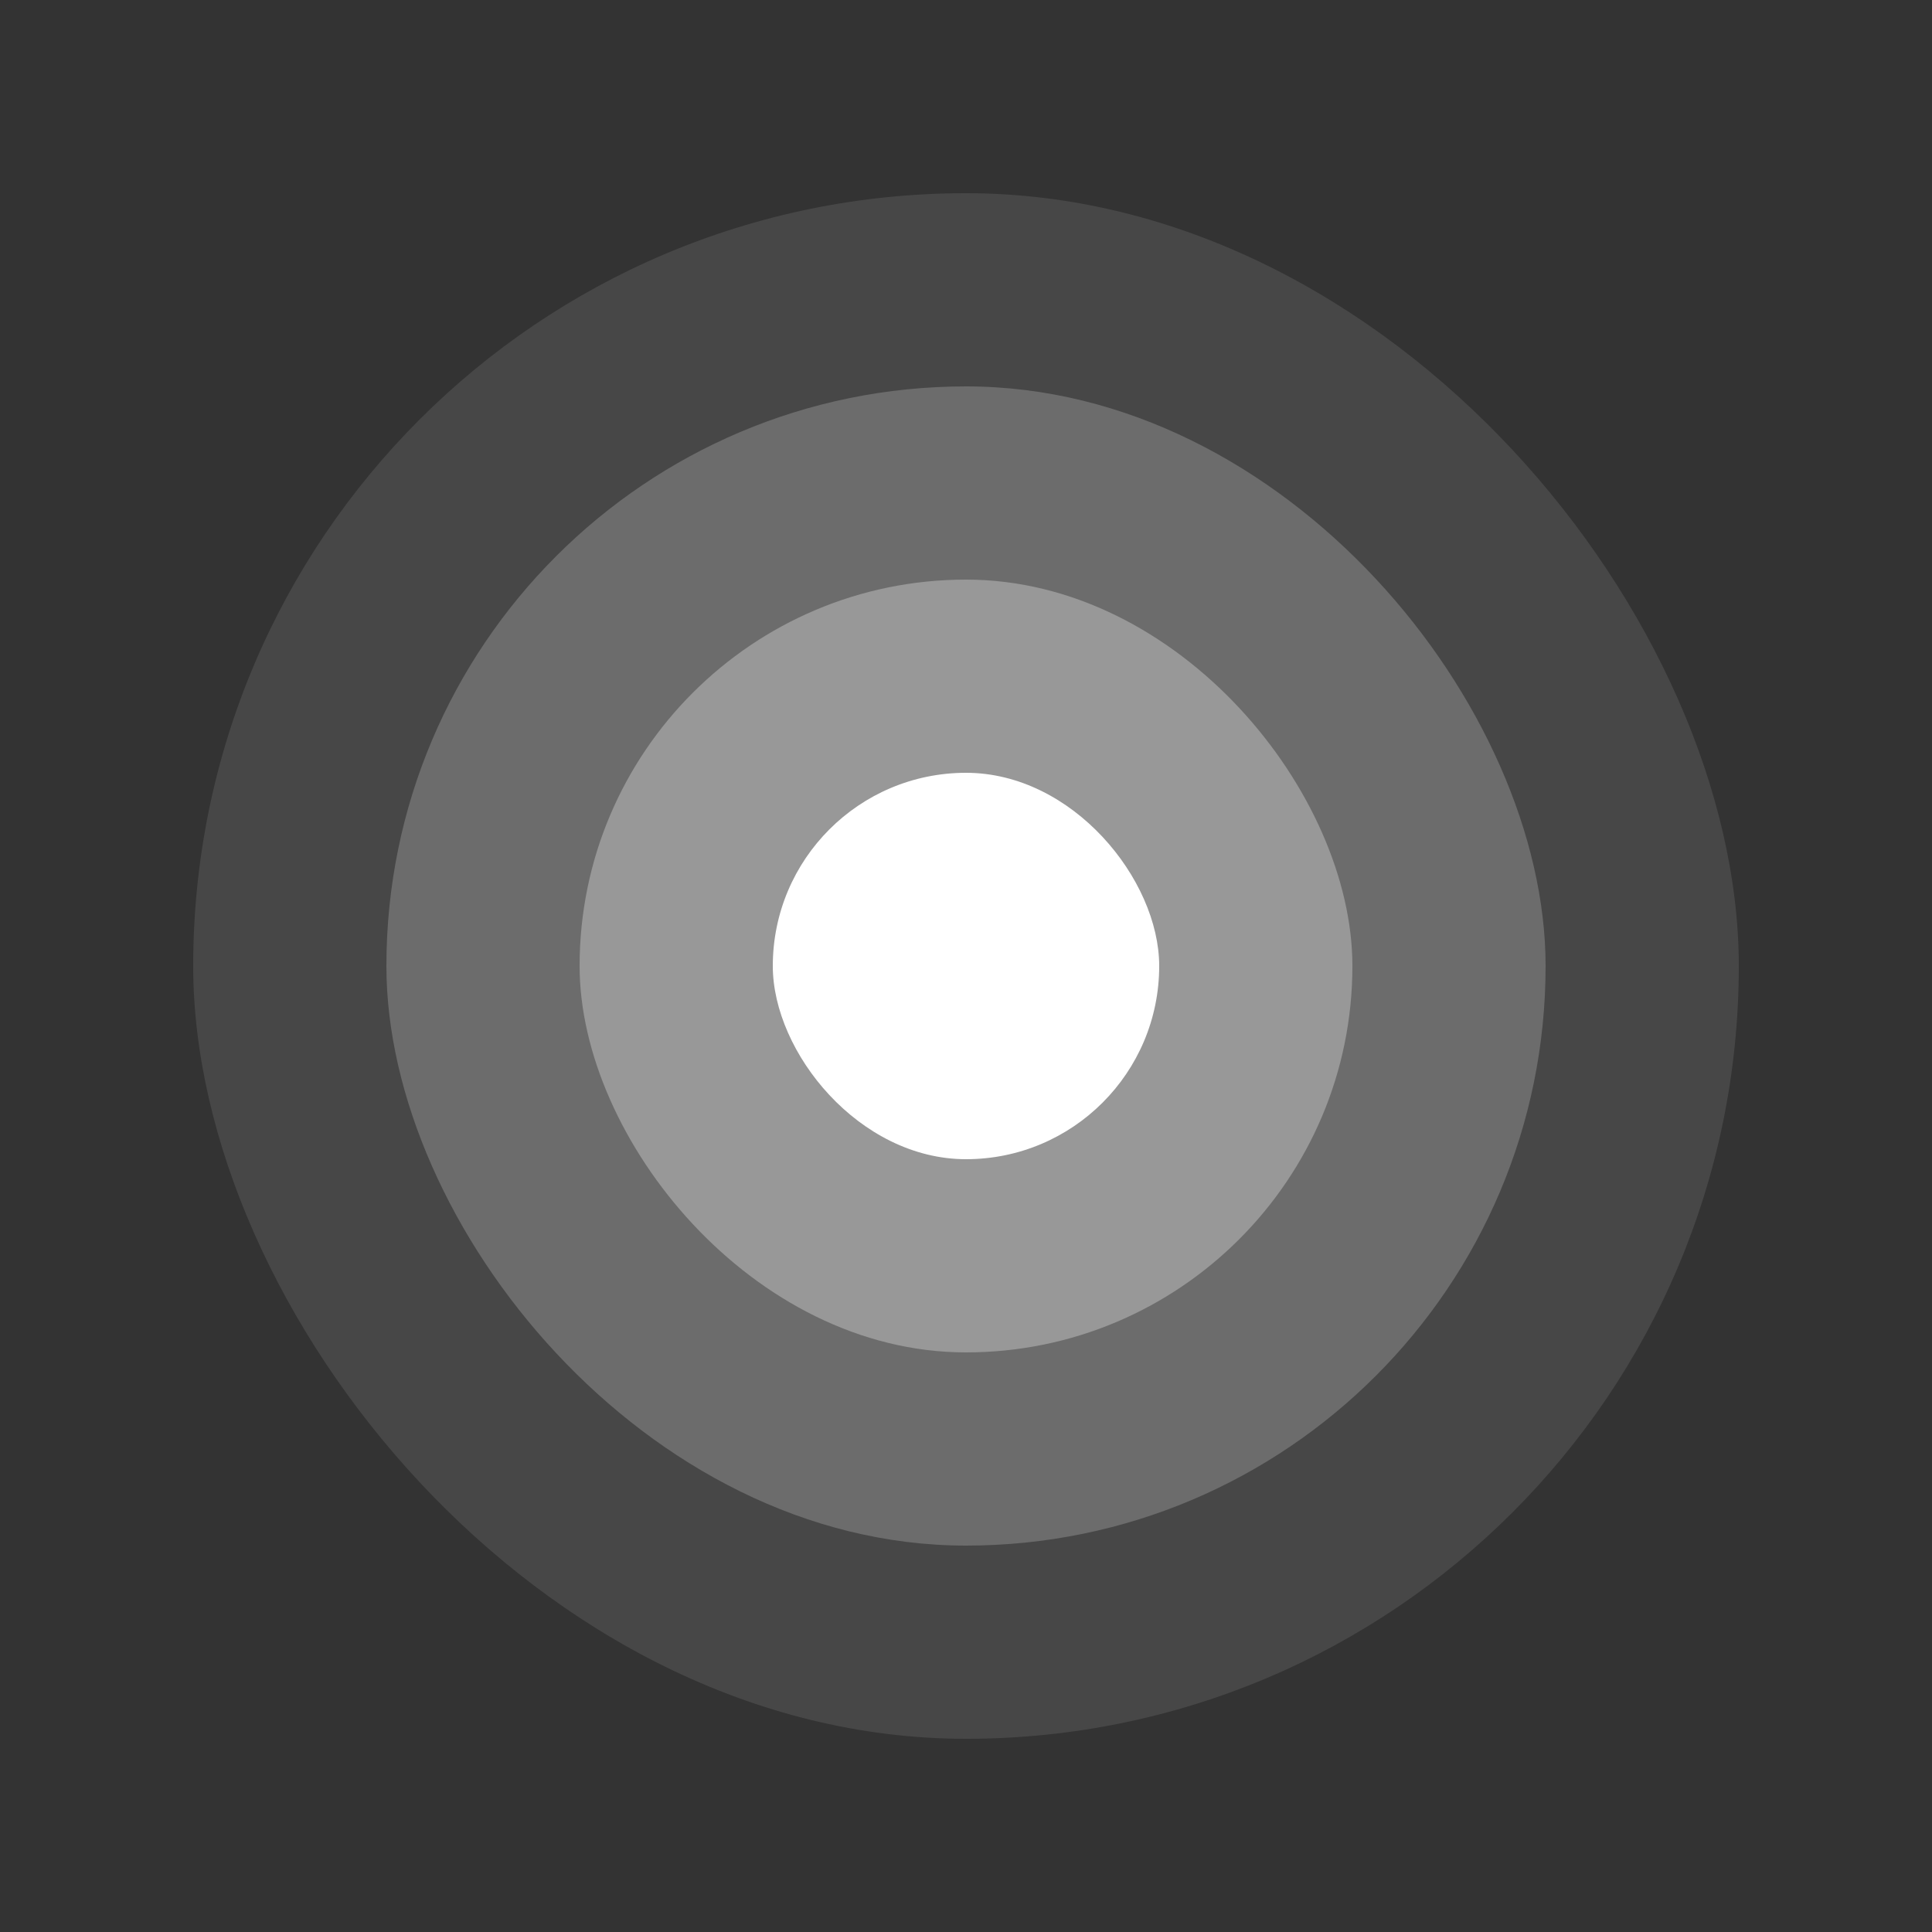
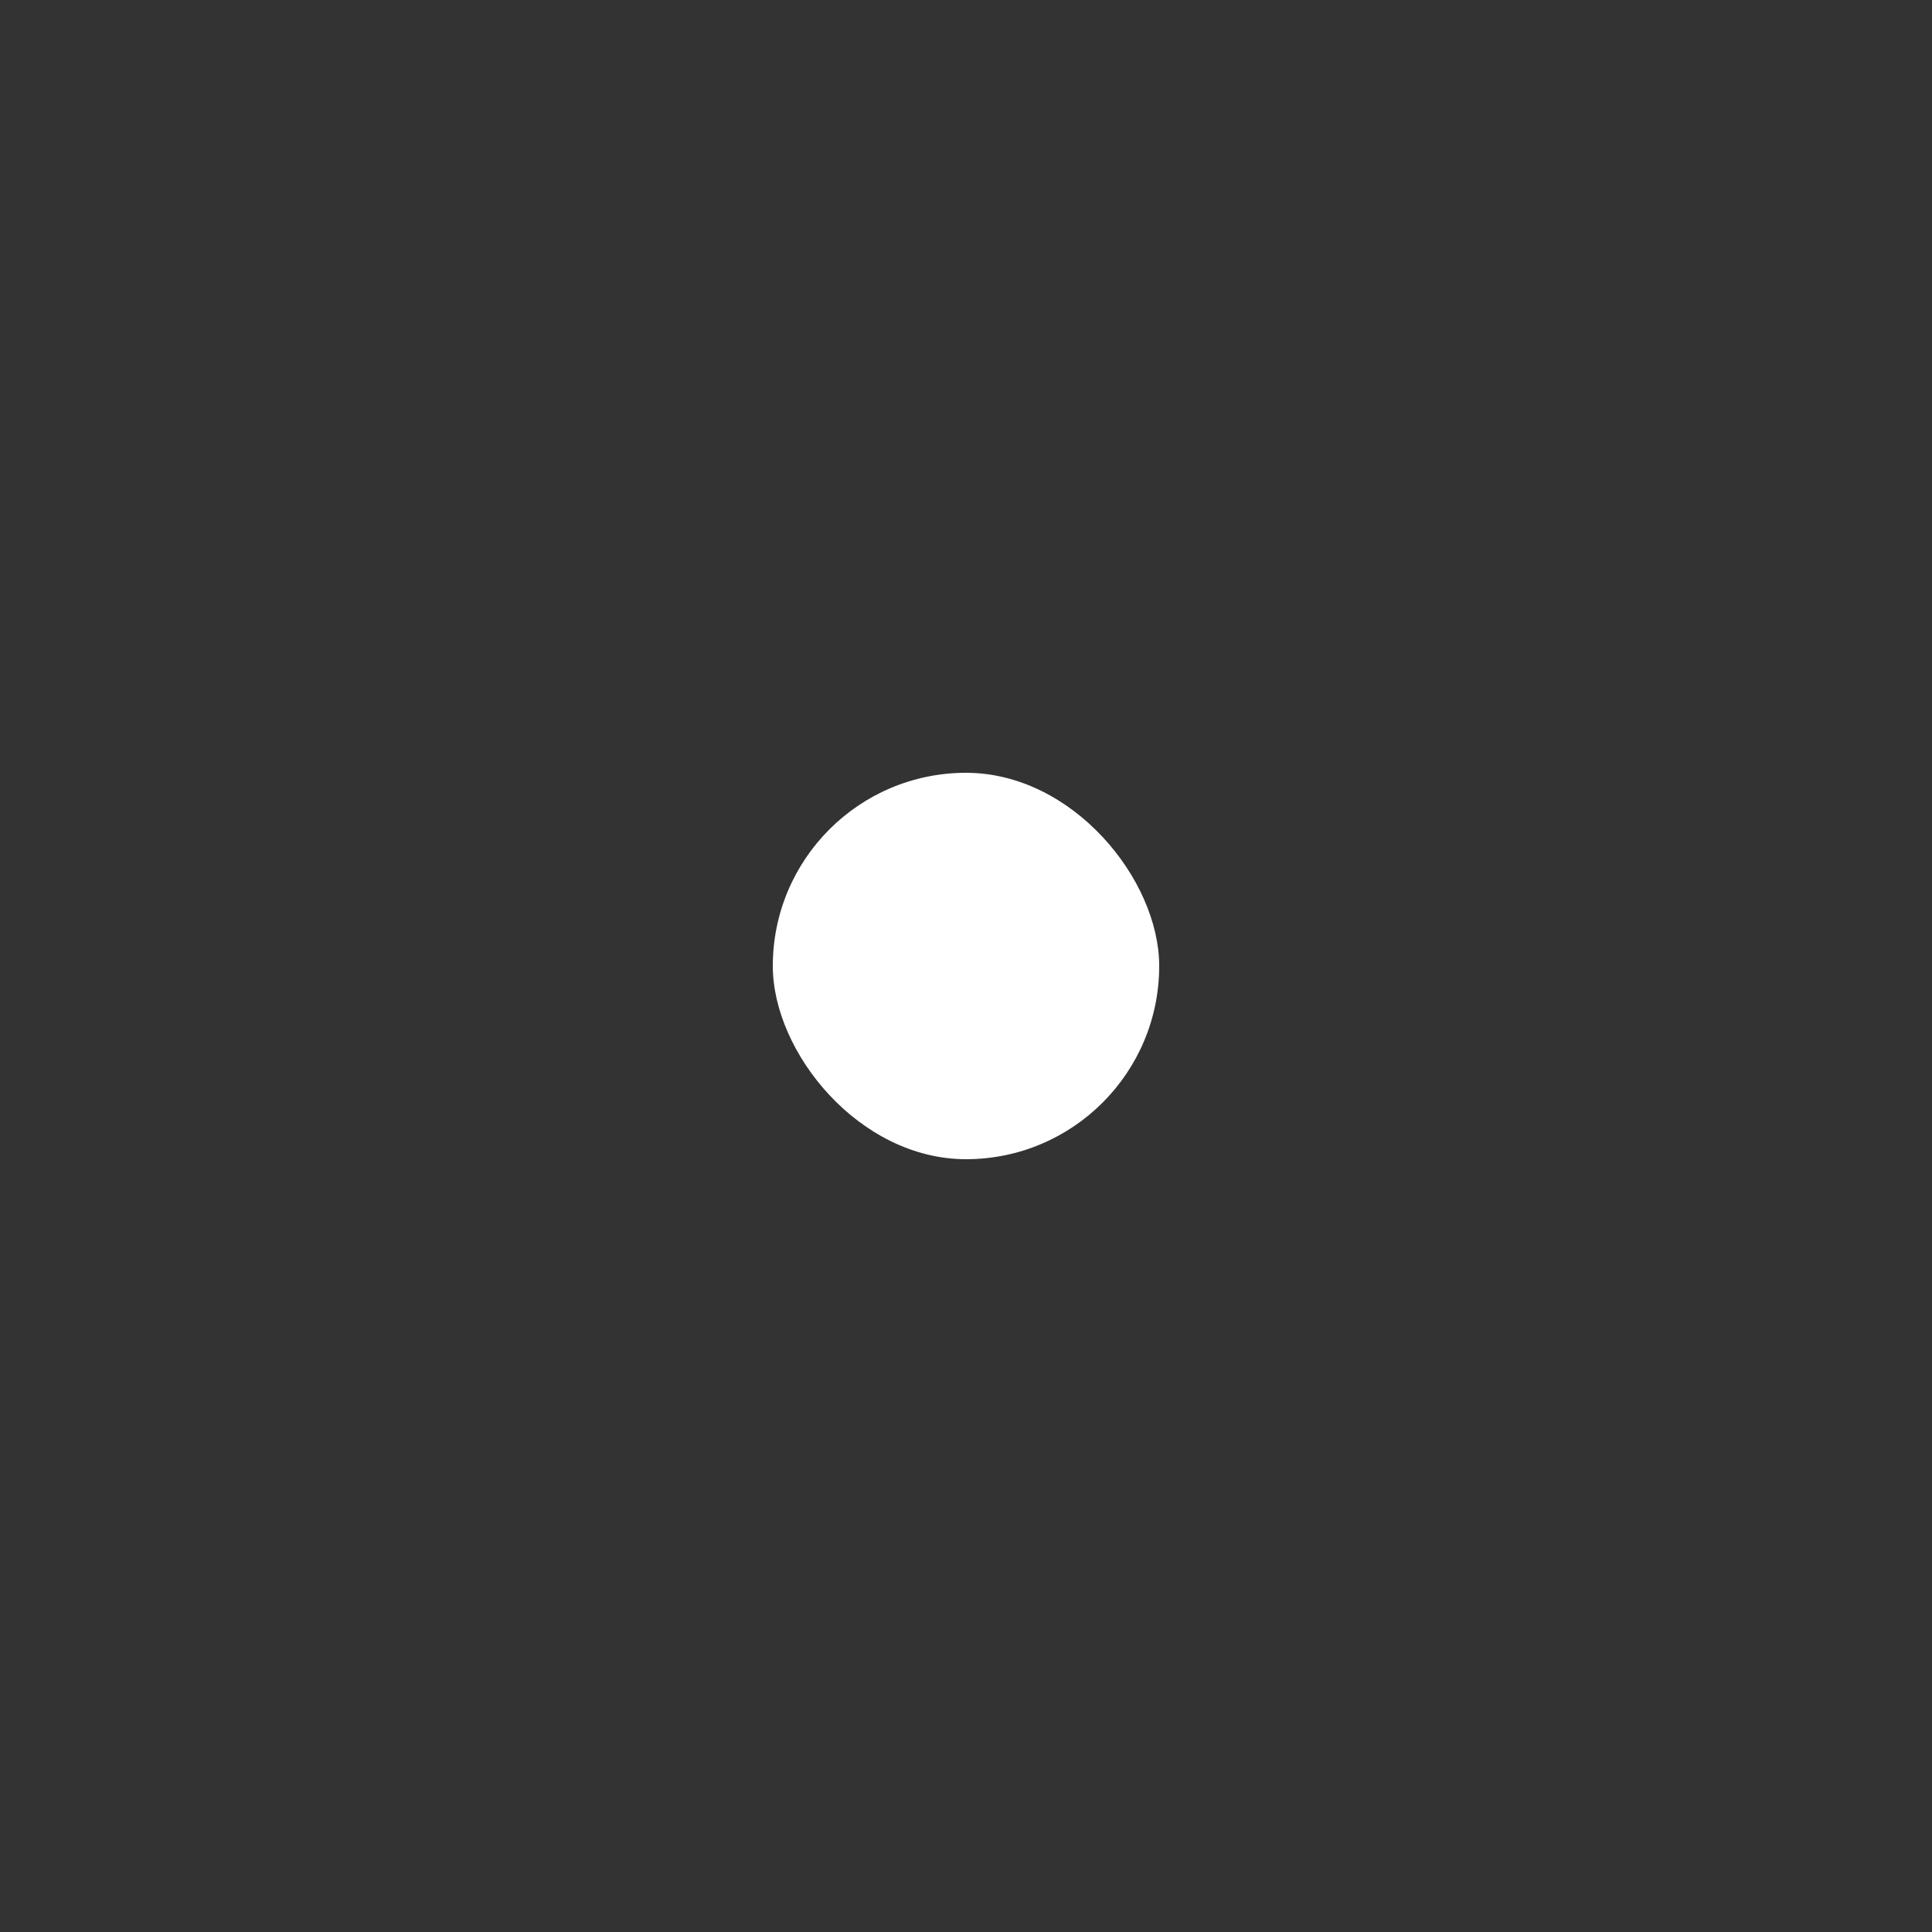
<svg xmlns="http://www.w3.org/2000/svg" width="20" height="20" viewBox="0 0 20 20" fill="none">
  <rect x="0" y="0" width="20" height="20" fill="#333333" stroke="none" />
-   <rect x="2" y="2" width="16" height="16" rx="8" fill="white" fill-opacity="0.1" />
-   <rect x="4" y="4" width="12" height="12" rx="6" fill="white" fill-opacity="0.2" />
-   <rect x="6" y="6" width="8" height="8" rx="4" fill="white" fill-opacity="0.3" />
  <rect x="8" y="8" width="4" height="4" rx="2" fill="white" />
</svg>